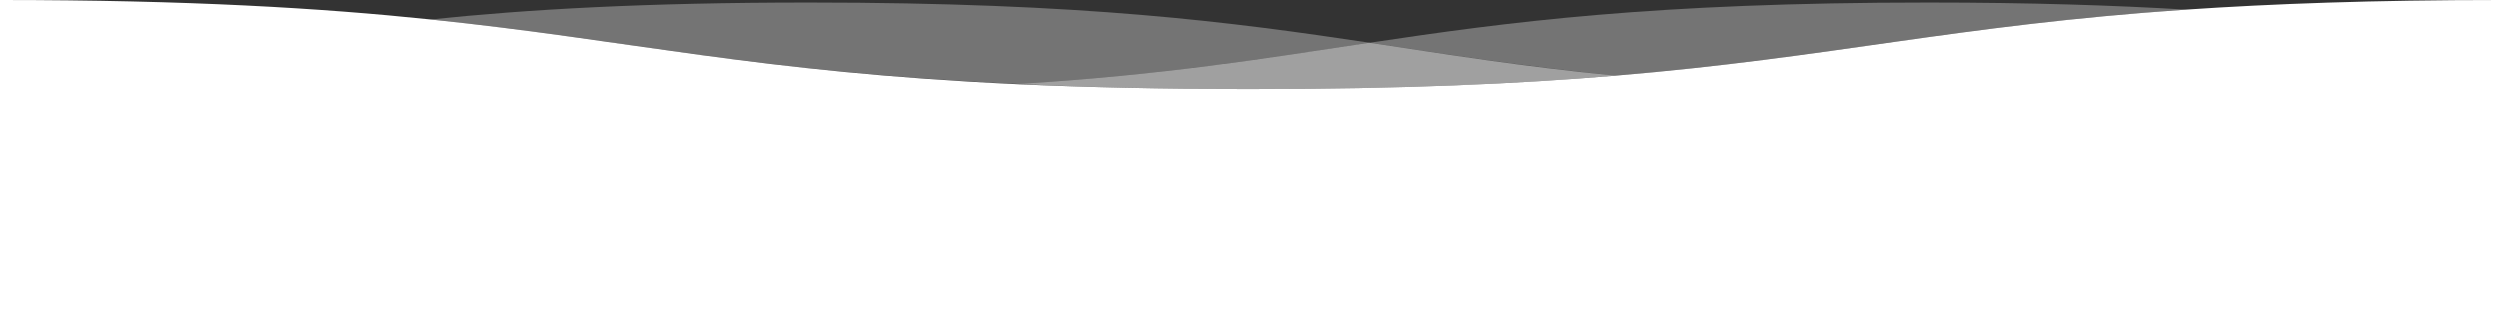
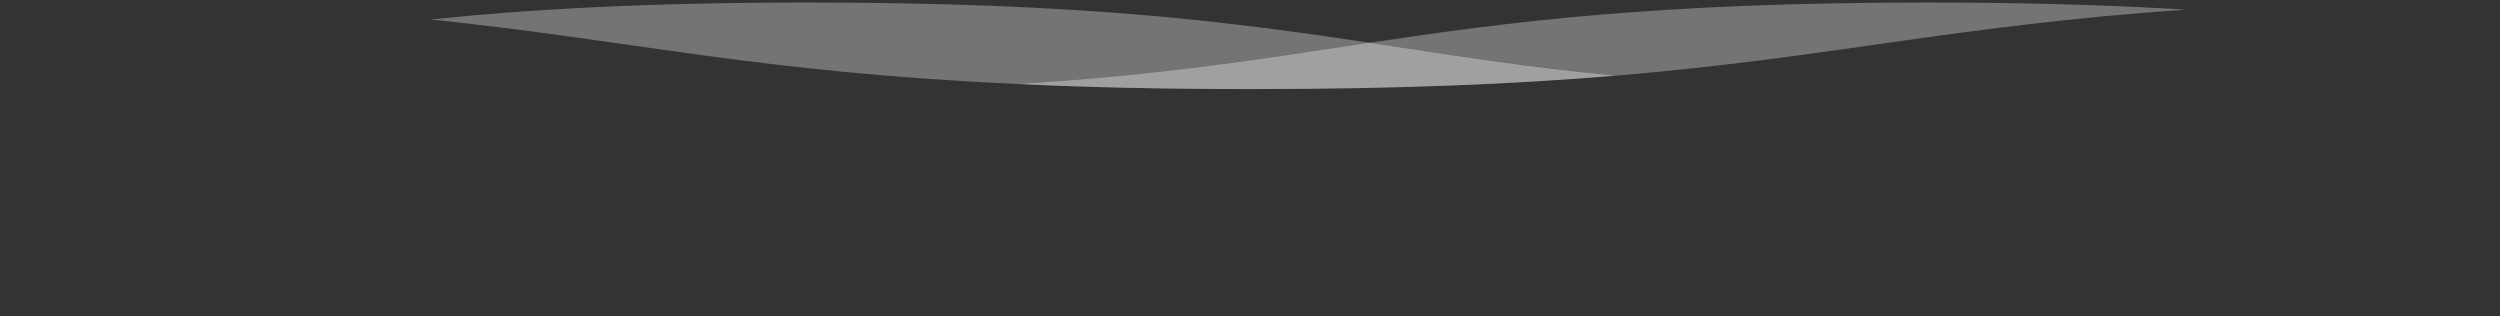
<svg xmlns="http://www.w3.org/2000/svg" version="1.1" id="Calque_1" x="0px" y="0px" viewBox="0 0 988 125" style="enable-background:new 0 0 988 125;" xml:space="preserve">
  <rect x="0" y="0" width="988" height="125" fill="#333333" stroke="none" />
  <style type="text/css">
	.st0{opacity:0.32;fill:#FFFFFF;}
	.st1{fill:#FFFFFF;}
</style>
  <g>
    <path class="st0" d="M863.9,3.8C835.5,2.1,802.4,1,762.1,1C653.6,1,595.9,8.7,541.3,16.9c30.6,4.6,60.2,9.3,97.2,13   C724.6,22.7,772.1,10.1,863.9,3.8z" />
    <path class="st0" d="M541.3,16.9C486.6,8.7,428.7,1,319.6,1c-64.7,0-111.1,2.7-149.4,6.7c79.3,8.2,128.4,20.8,232.1,25.5   C460.5,29.6,500,23.1,541.3,16.9z" />
    <path class="st0" d="M494.3,35.2c60.4,0,106-2.1,144.1-5.3c-37-3.6-66.6-8.4-97.2-13c-41.2,6.2-80.7,12.7-138.9,16.3   C428.9,34.5,459.1,35.2,494.3,35.2z" />
    <path class="st0" d="M494.3,35.2c60.4,0,106-2.1,144.1-5.3c-37-3.6-66.6-8.4-97.2-13c-41.2,6.2-80.7,12.7-138.9,16.3   C428.9,34.5,459.1,35.2,494.3,35.2z" />
-     <path class="st1" d="M863.9,3.8c-91.8,6.3-139.3,18.9-225.4,26.1c-38.1,3.2-83.7,5.3-144.1,5.3c-35.2,0-65.4-0.7-92-1.9   C298.6,28.5,249.5,15.9,170.2,7.7C127,3.2,74.8,0,0,0v125h988V0C937.8,0,897.8,1.5,863.9,3.8z" />
  </g>
</svg>